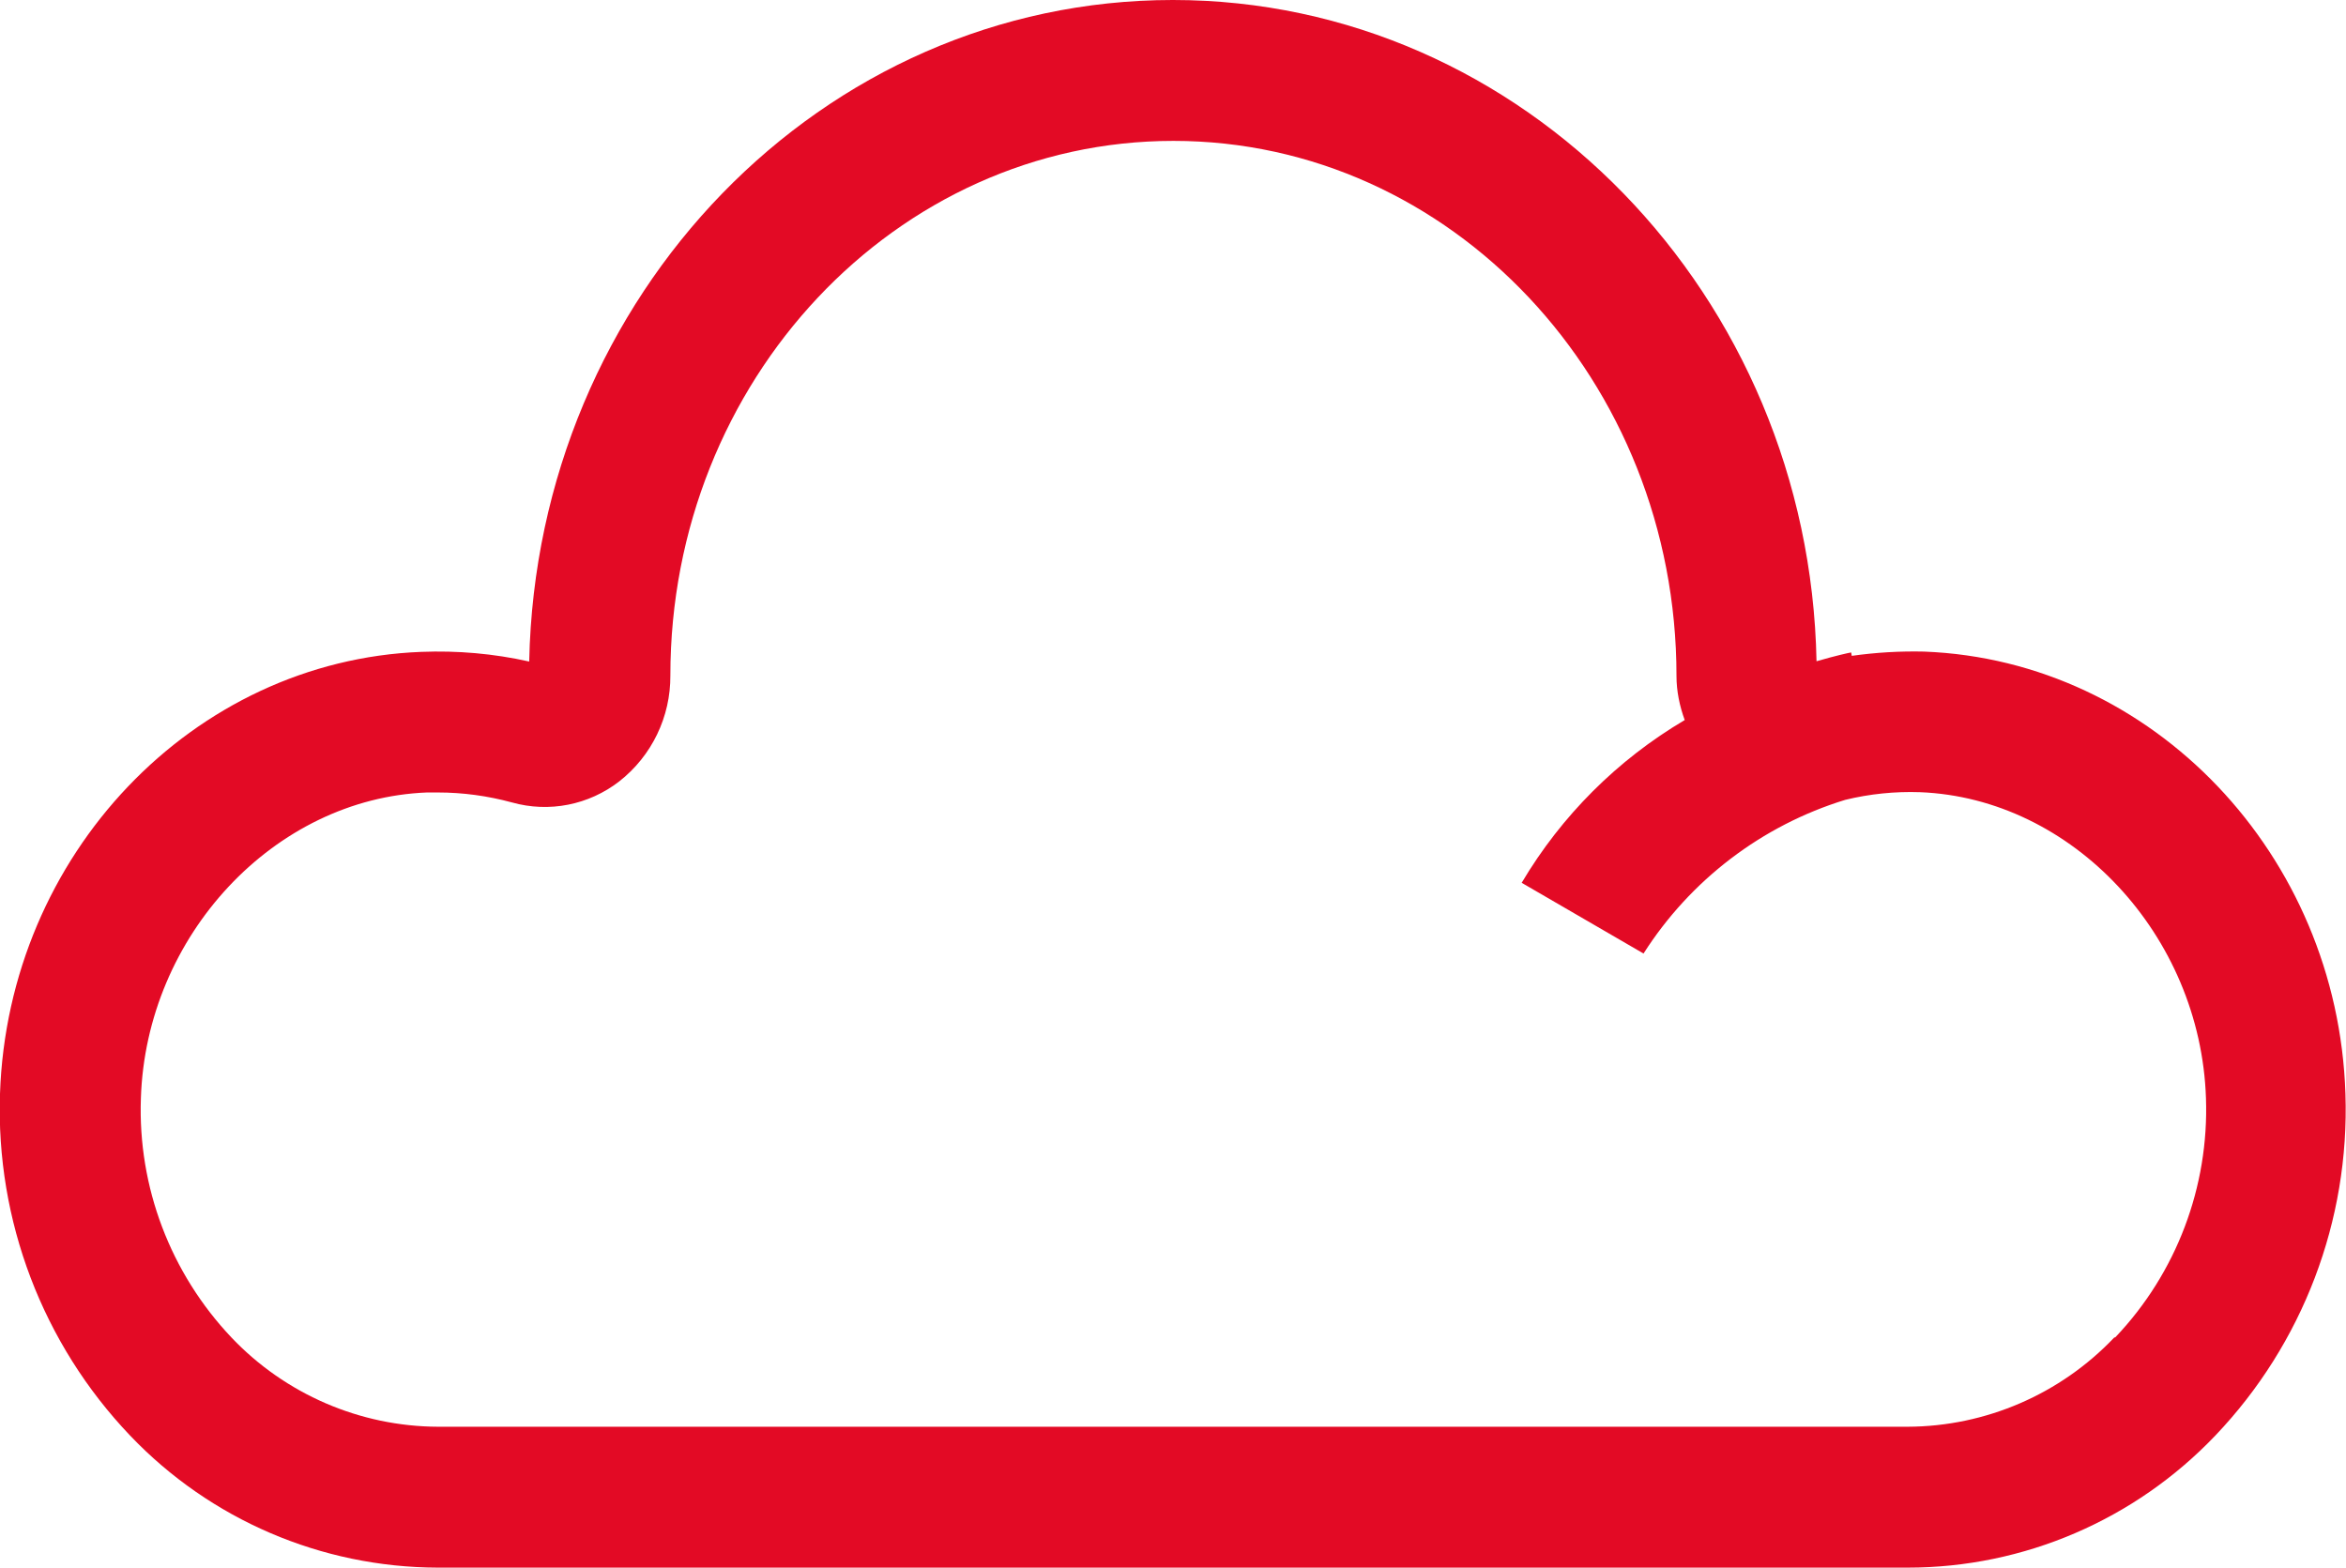
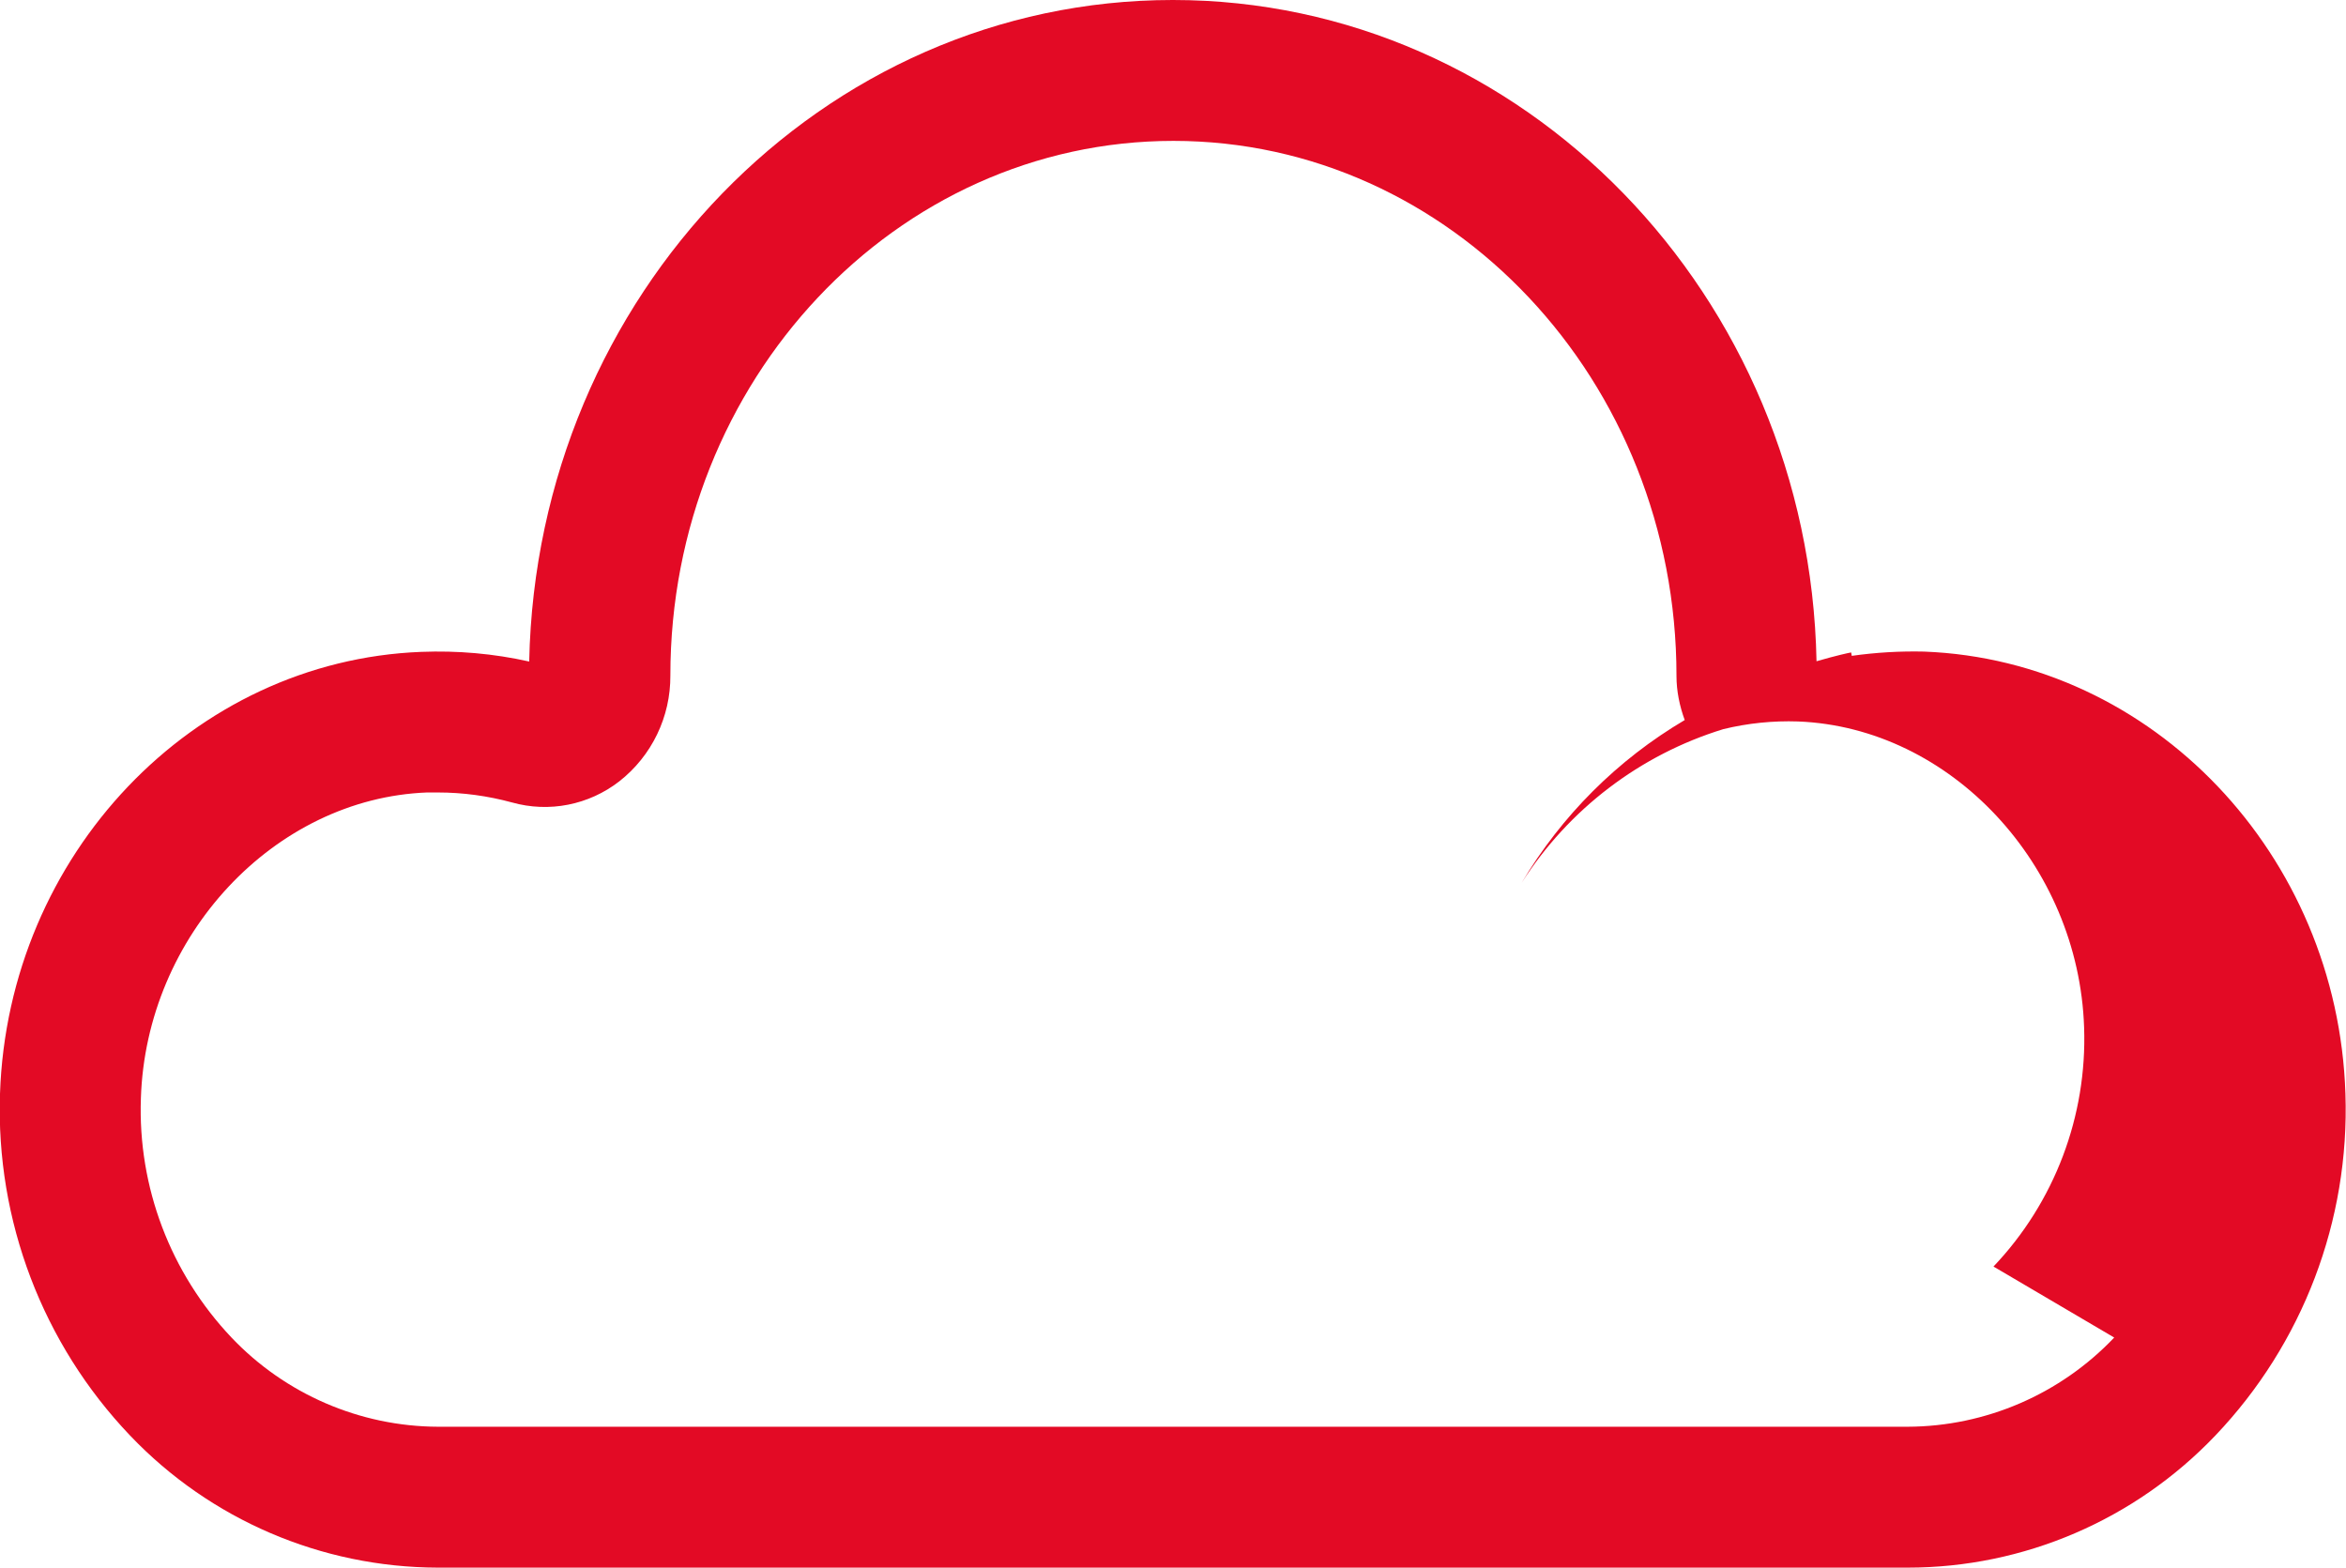
<svg xmlns="http://www.w3.org/2000/svg" id="Laag_1" version="1.1" viewBox="0 0 82.59 55.19">
-   <path id="Path_38691" d="M67.75,22.94c-.86-.02-1.71.03-2.56.15l-.02-.12c-.07.01-.53.11-1.22.31-.25-12.88-10.32-23.28-22.66-23.28s-22.39,10.38-22.66,23.29c-1.25-.28-2.52-.39-3.8-.34C6.79,23.26.28,30.1,0,38.51c-.15,4.46,1.5,8.8,4.58,12.03,2.82,2.96,6.73,4.64,10.83,4.65h51.75c4.09,0,8-1.68,10.83-4.65,3.08-3.23,4.73-7.57,4.58-12.03-.27-8.42-6.78-15.26-14.83-15.57M74.43,47.09c-1.89,1.99-4.52,3.13-7.27,3.14H15.42c-2.75-.01-5.38-1.15-7.27-3.14-2.15-2.27-3.3-5.3-3.19-8.42.18-5.73,4.7-10.56,10.07-10.77.13,0,.26,0,.39,0,.88,0,1.75.12,2.6.35,1.31.37,2.71.09,3.78-.74,1.15-.9,1.81-2.28,1.8-3.73,0-10.38,7.94-18.82,17.71-18.82s17.71,8.44,17.71,18.84c0,.53.11,1.06.29,1.55-2.37,1.4-4.34,3.37-5.74,5.73l4.29,2.49c1.65-2.59,4.17-4.51,7.1-5.41.86-.21,1.75-.3,2.63-.27,5.37.21,9.88,5.04,10.07,10.77.11,3.12-1.04,6.16-3.19,8.42" fill="#e30a25" />
+   <path id="Path_38691" d="M67.75,22.94c-.86-.02-1.71.03-2.56.15l-.02-.12c-.07.01-.53.11-1.22.31-.25-12.88-10.32-23.28-22.66-23.28s-22.39,10.38-22.66,23.29c-1.25-.28-2.52-.39-3.8-.34C6.79,23.26.28,30.1,0,38.51c-.15,4.46,1.5,8.8,4.58,12.03,2.82,2.96,6.73,4.64,10.83,4.65h51.75c4.09,0,8-1.68,10.83-4.65,3.08-3.23,4.73-7.57,4.58-12.03-.27-8.42-6.78-15.26-14.83-15.57M74.43,47.09c-1.89,1.99-4.52,3.13-7.27,3.14H15.42c-2.75-.01-5.38-1.15-7.27-3.14-2.15-2.27-3.3-5.3-3.19-8.42.18-5.73,4.7-10.56,10.07-10.77.13,0,.26,0,.39,0,.88,0,1.75.12,2.6.35,1.31.37,2.71.09,3.78-.74,1.15-.9,1.81-2.28,1.8-3.73,0-10.38,7.94-18.82,17.71-18.82s17.71,8.44,17.71,18.84c0,.53.11,1.06.29,1.55-2.37,1.4-4.34,3.37-5.74,5.73c1.65-2.59,4.17-4.51,7.1-5.41.86-.21,1.75-.3,2.63-.27,5.37.21,9.88,5.04,10.07,10.77.11,3.12-1.04,6.16-3.19,8.42" fill="#e30a25" />
</svg>